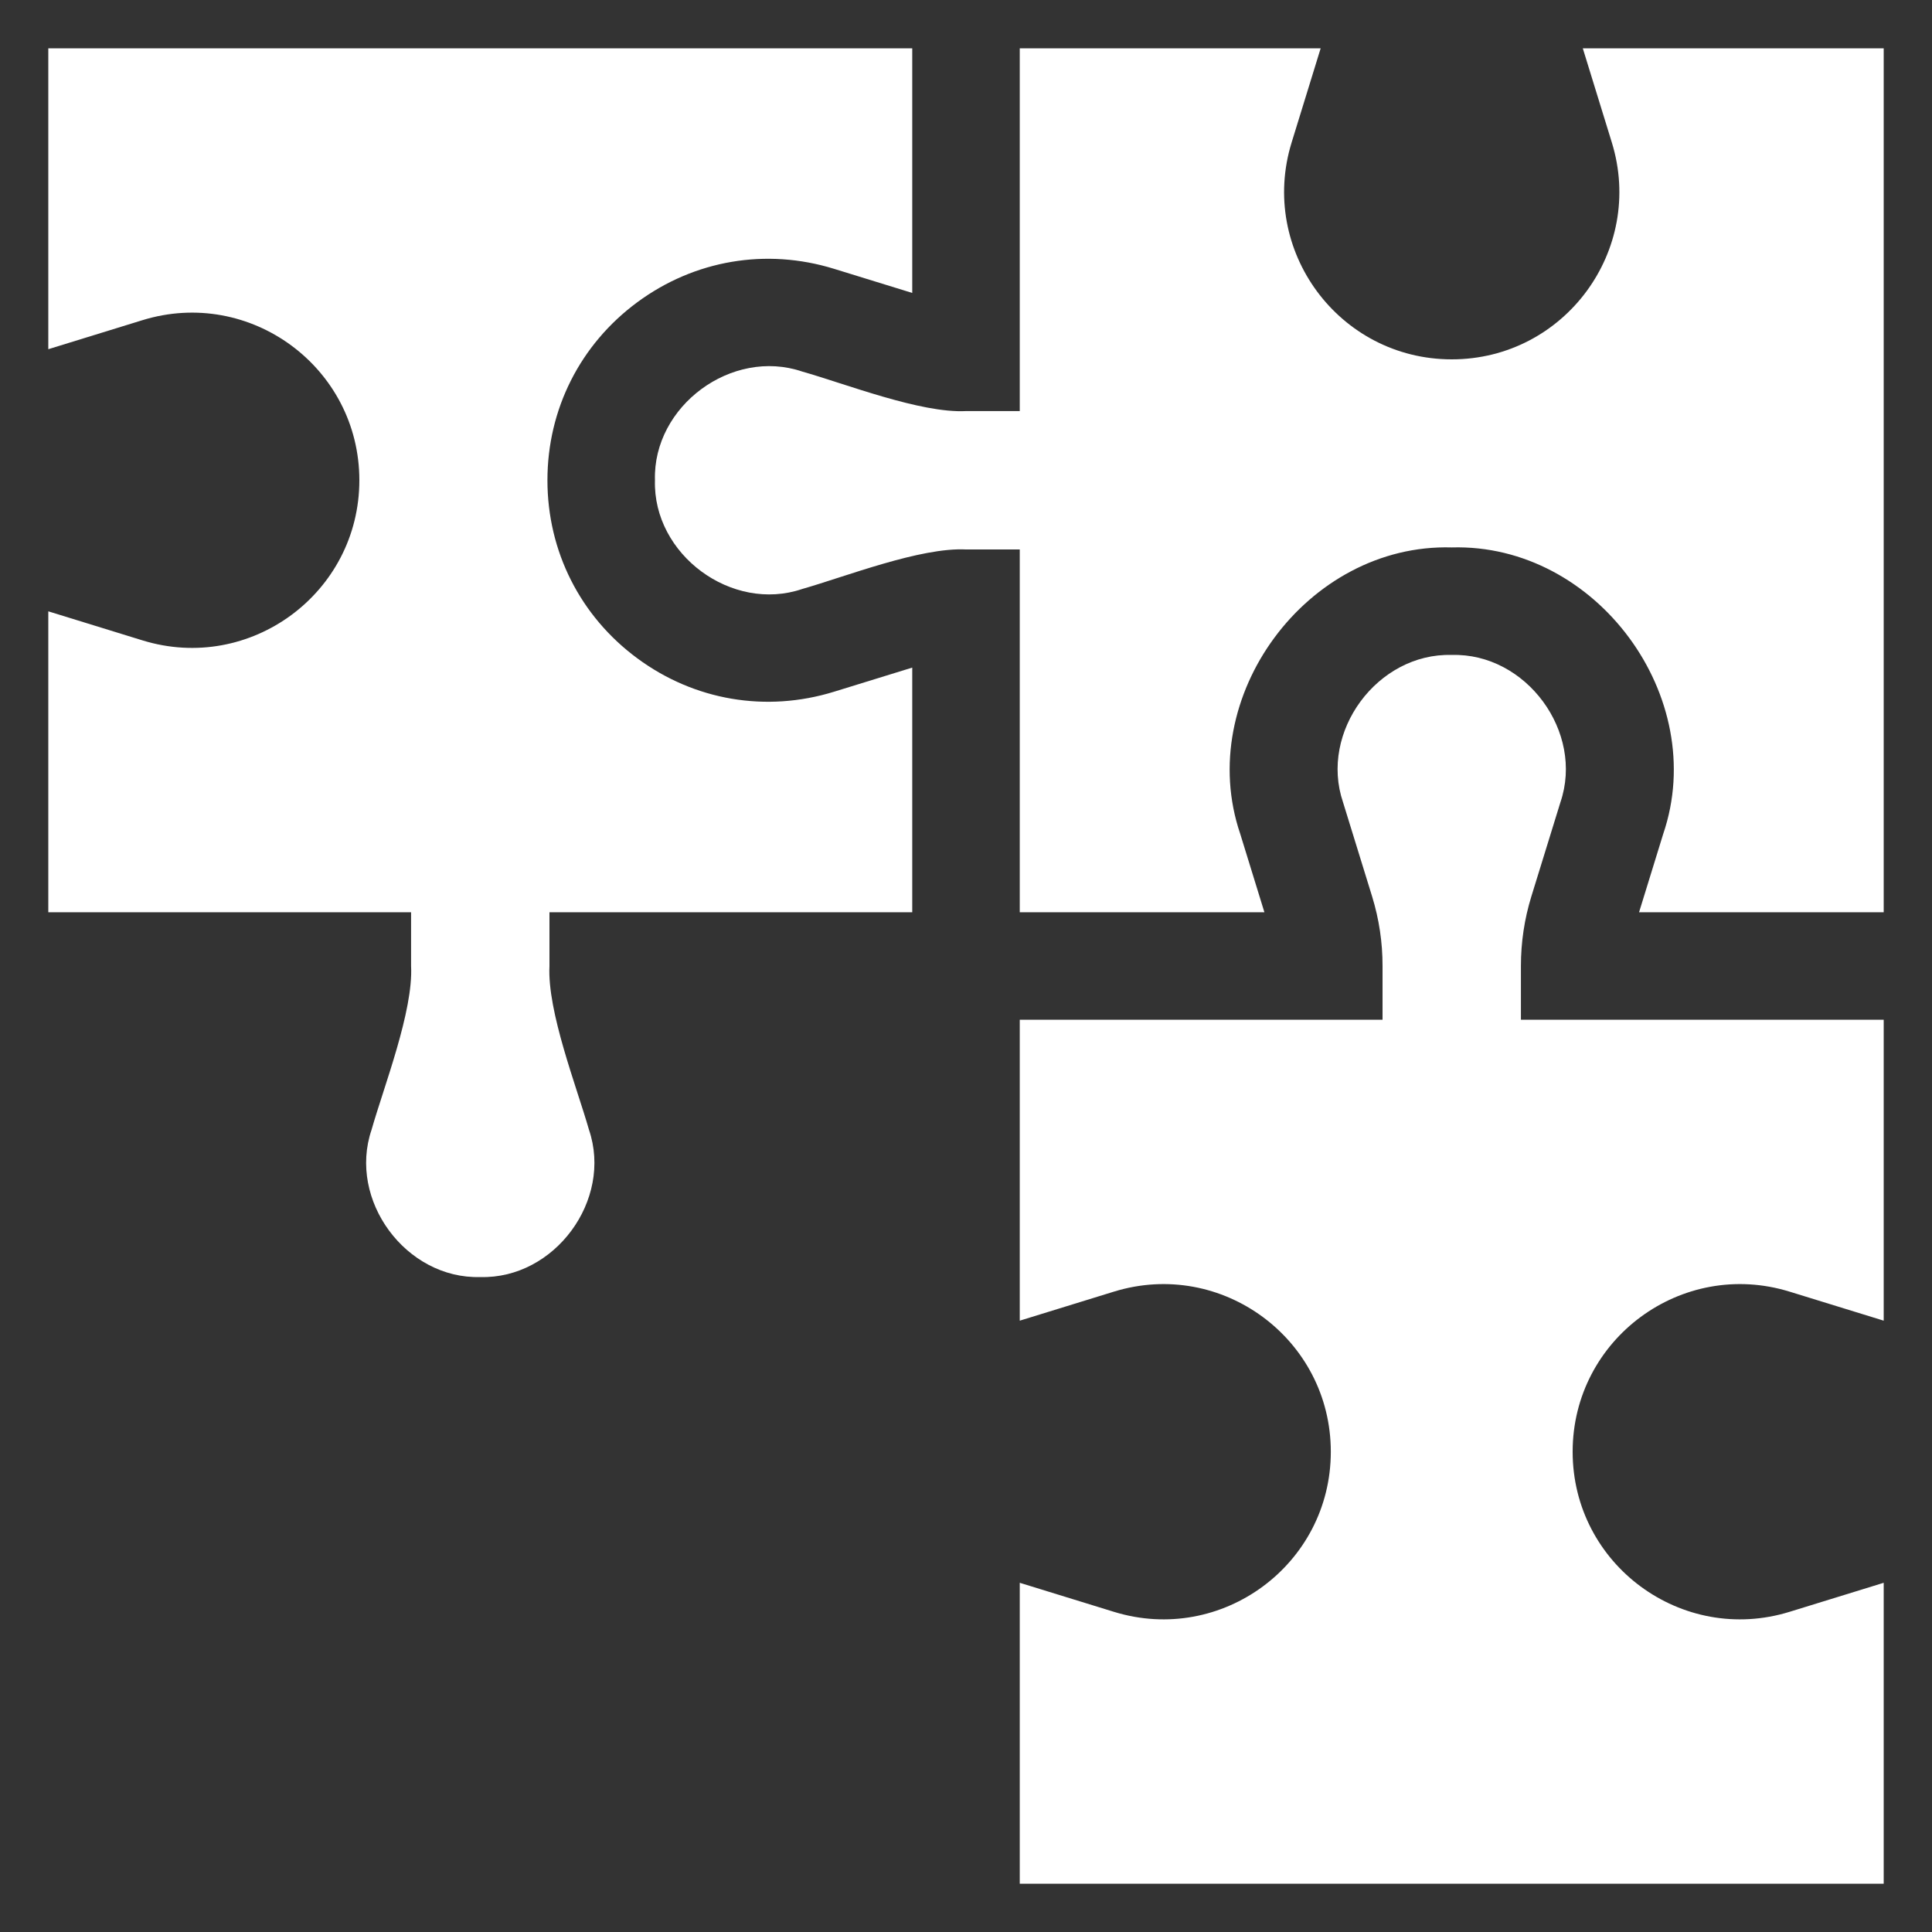
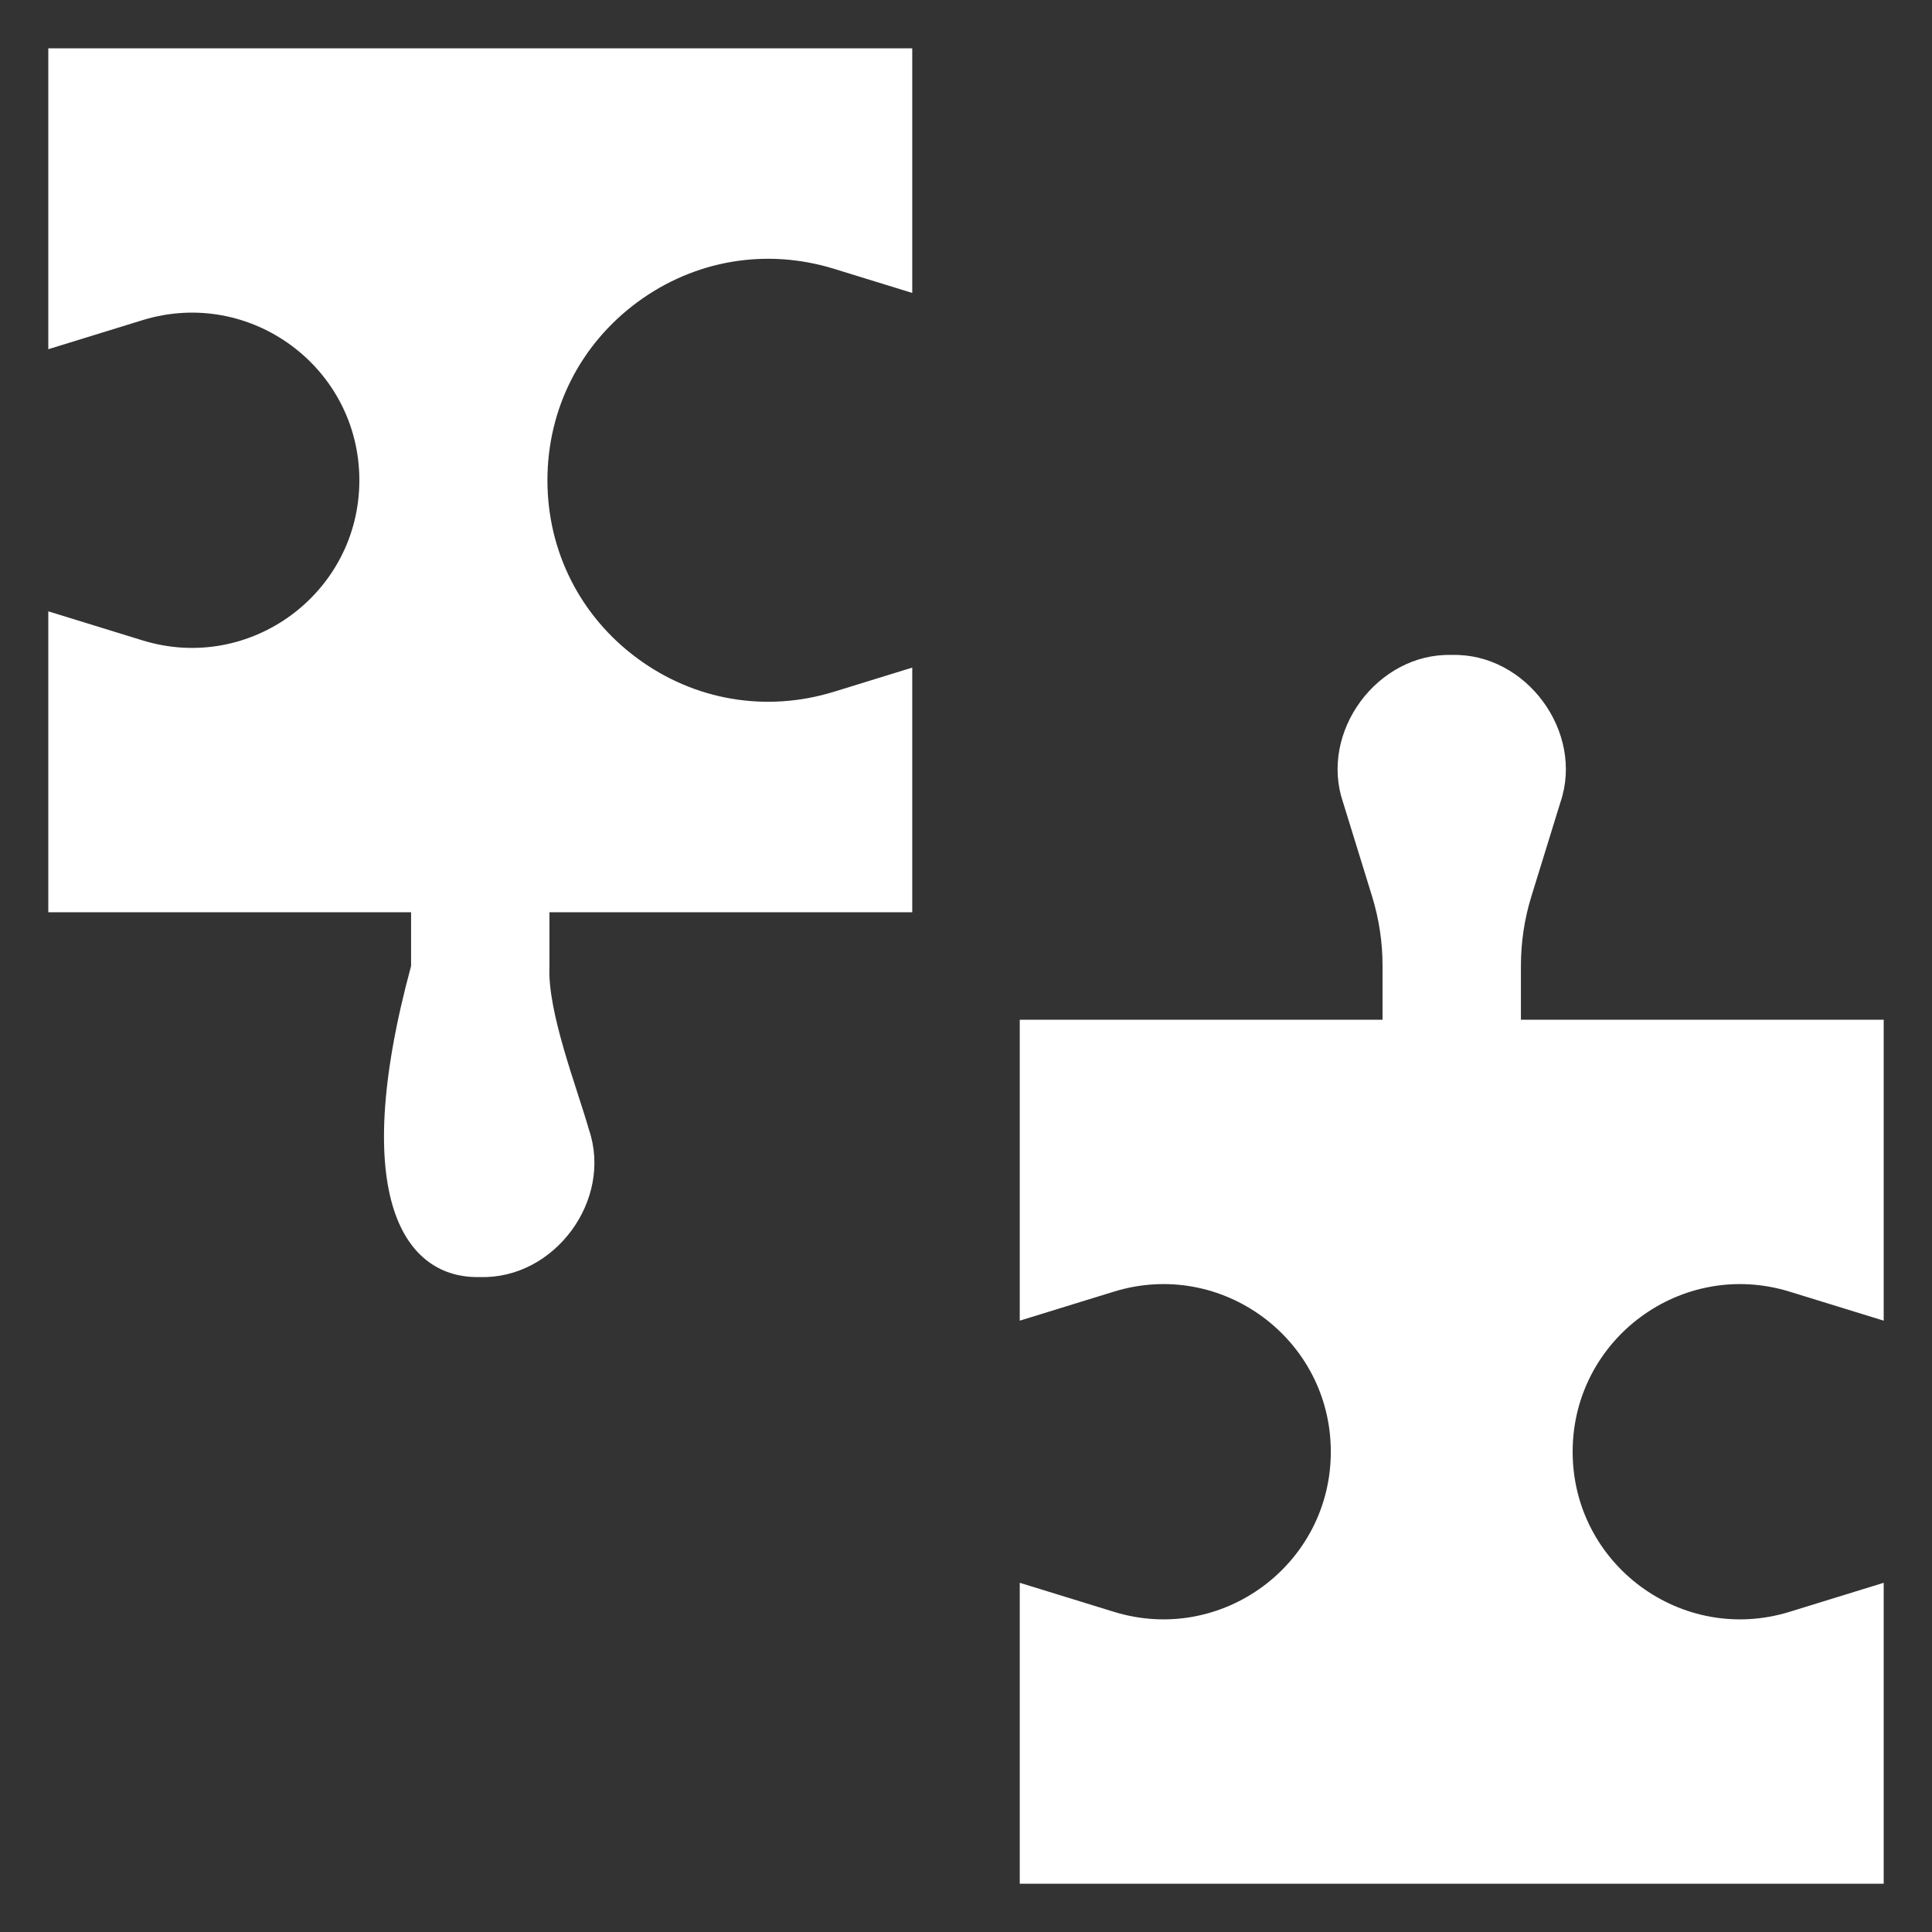
<svg xmlns="http://www.w3.org/2000/svg" width="40" height="40" viewBox="0 0 40 40" fill="none">
  <rect x="0" y="0" width="40" height="40" fill="#333333" stroke="none" />
  <g clip-path="url(#clip0_3206_2812)">
-     <path d="M21.113 8.511H20C19.063 8.559 17.507 7.947 16.61 7.693C15.153 7.197 13.515 8.405 13.56 9.943C13.516 11.482 15.153 12.69 16.61 12.194C17.513 11.936 19.056 11.329 20 11.376H21.113V18.887H26.178L25.678 17.266C24.714 14.432 27.064 11.247 30.057 11.334C33.049 11.247 35.4 14.432 34.435 17.266L33.935 18.887H39V1H32.77L33.371 2.949C34.059 5.18 32.391 7.44 30.057 7.44C27.722 7.44 26.054 5.18 26.742 2.949L27.343 1H21.113V8.511Z" fill="white" />
-     <path d="M8.511 18.887V20C8.559 20.935 7.947 22.495 7.693 23.39C7.197 24.847 8.405 26.484 9.943 26.44C11.481 26.484 12.69 24.847 12.194 23.39C11.936 22.489 11.329 20.942 11.376 20V18.887H18.887V13.822L17.266 14.322C15.861 14.755 14.377 14.503 13.195 13.63C12.012 12.757 11.334 11.413 11.334 9.943C11.334 8.473 12.012 7.13 13.195 6.257C14.378 5.384 15.862 5.132 17.266 5.565L18.887 6.065V1H1V7.23L2.949 6.629C5.18 5.941 7.44 7.609 7.44 9.943C7.44 12.278 5.18 13.946 2.949 13.258L1 12.657V18.887H8.511ZM31.489 21.113V20C31.489 19.511 31.561 19.027 31.704 18.563L32.307 16.61C32.803 15.153 31.595 13.516 30.057 13.56C28.519 13.516 27.31 15.153 27.806 16.61L28.409 18.563C28.552 19.029 28.625 19.513 28.624 20V21.113H21.113V27.343L23.062 26.742C25.293 26.054 27.553 27.722 27.553 30.057C27.553 32.391 25.293 34.059 23.062 33.371L21.113 32.77V39H39V32.77L37.051 33.371C34.82 34.059 32.56 32.391 32.56 30.057C32.56 27.722 34.82 26.054 37.051 26.742L39 27.343V21.113H31.489Z" fill="white" />
+     <path d="M8.511 18.887V20C7.197 24.847 8.405 26.484 9.943 26.44C11.481 26.484 12.69 24.847 12.194 23.39C11.936 22.489 11.329 20.942 11.376 20V18.887H18.887V13.822L17.266 14.322C15.861 14.755 14.377 14.503 13.195 13.63C12.012 12.757 11.334 11.413 11.334 9.943C11.334 8.473 12.012 7.13 13.195 6.257C14.378 5.384 15.862 5.132 17.266 5.565L18.887 6.065V1H1V7.23L2.949 6.629C5.18 5.941 7.44 7.609 7.44 9.943C7.44 12.278 5.18 13.946 2.949 13.258L1 12.657V18.887H8.511ZM31.489 21.113V20C31.489 19.511 31.561 19.027 31.704 18.563L32.307 16.61C32.803 15.153 31.595 13.516 30.057 13.56C28.519 13.516 27.31 15.153 27.806 16.61L28.409 18.563C28.552 19.029 28.625 19.513 28.624 20V21.113H21.113V27.343L23.062 26.742C25.293 26.054 27.553 27.722 27.553 30.057C27.553 32.391 25.293 34.059 23.062 33.371L21.113 32.77V39H39V32.77L37.051 33.371C34.82 34.059 32.56 32.391 32.56 30.057C32.56 27.722 34.82 26.054 37.051 26.742L39 27.343V21.113H31.489Z" fill="white" />
  </g>
  <defs>
    <clipPath id="clip0_3206_2812">
      <rect width="38" height="38" fill="white" transform="translate(1 1)" />
    </clipPath>
  </defs>
</svg>